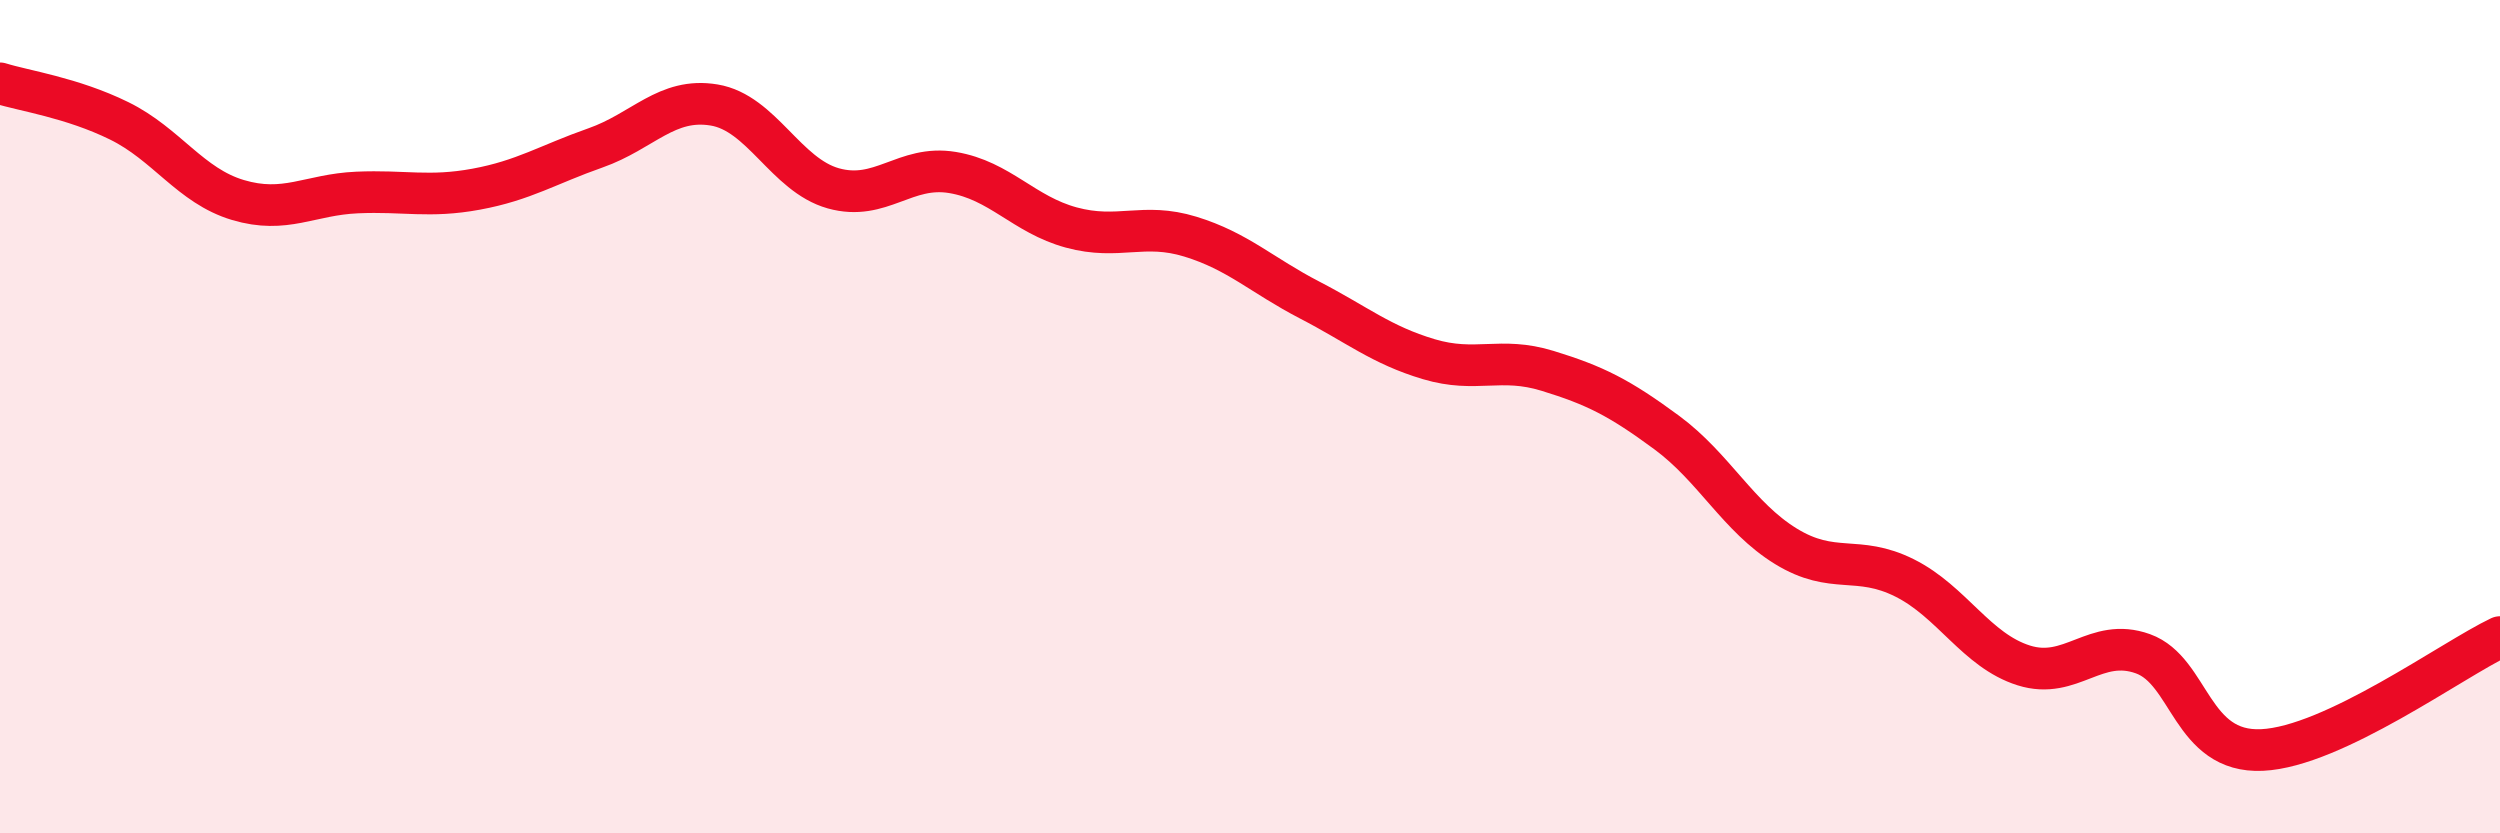
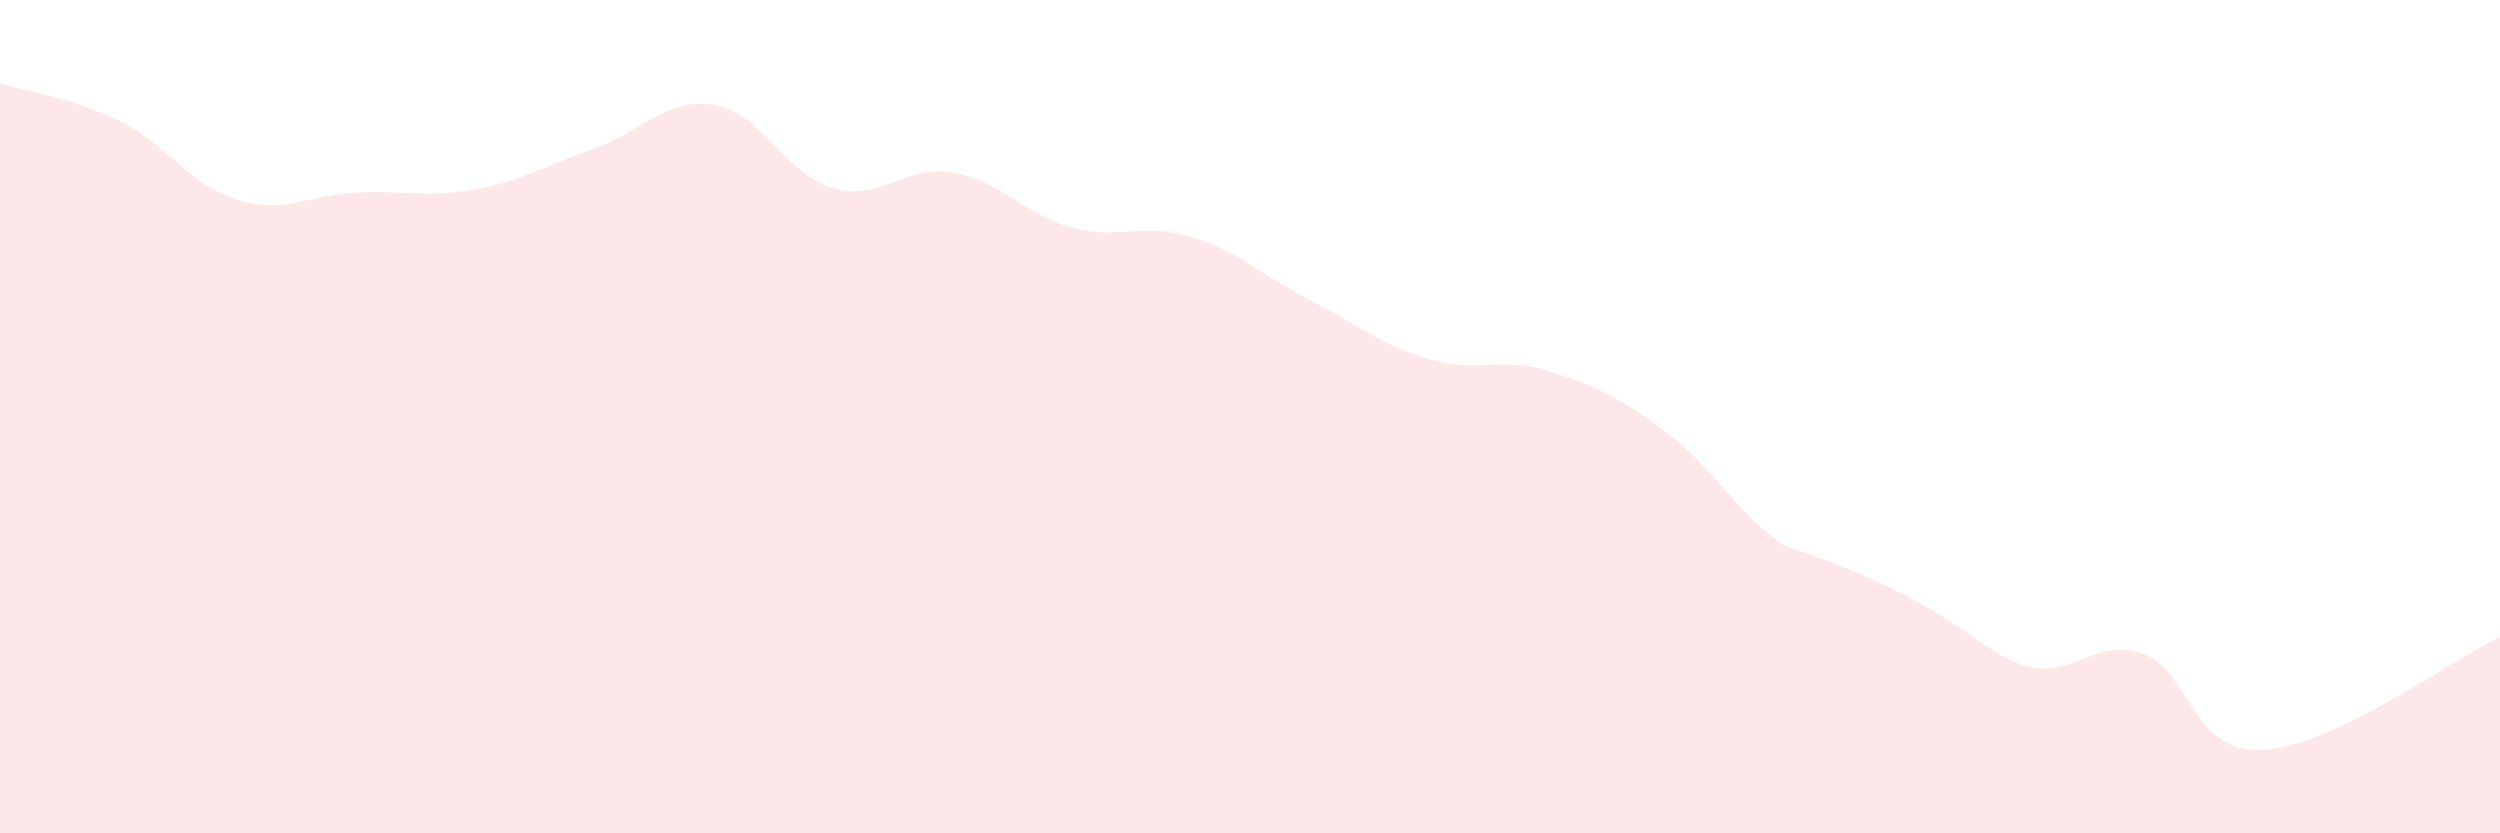
<svg xmlns="http://www.w3.org/2000/svg" width="60" height="20" viewBox="0 0 60 20">
-   <path d="M 0,2 C 0.57,2.18 1.72,2.34 2.86,2.9 C 4,3.46 4.57,4.46 5.71,4.8 C 6.85,5.14 7.43,4.67 8.57,4.62 C 9.71,4.57 10.29,4.75 11.43,4.54 C 12.57,4.33 13.15,3.95 14.29,3.55 C 15.43,3.15 16,2.33 17.14,2.52 C 18.28,2.71 18.86,4.2 20,4.52 C 21.14,4.84 21.72,3.95 22.86,4.14 C 24,4.33 24.57,5.15 25.71,5.46 C 26.85,5.77 27.43,5.33 28.57,5.68 C 29.71,6.03 30.29,6.61 31.43,7.2 C 32.57,7.79 33.15,8.28 34.29,8.62 C 35.43,8.96 36,8.55 37.14,8.9 C 38.28,9.25 38.86,9.54 40,10.38 C 41.14,11.22 41.72,12.41 42.86,13.11 C 44,13.81 44.57,13.3 45.71,13.87 C 46.85,14.44 47.43,15.61 48.57,15.97 C 49.71,16.33 50.29,15.28 51.43,15.69 C 52.57,16.1 52.58,18.08 54.29,18 C 56,17.92 58.86,15.83 60,15.29L60 20L0 20Z" fill="#EB0A25" opacity="0.1" stroke-linecap="round" stroke-linejoin="round" />
-   <path d="M 0,2 C 0.57,2.18 1.72,2.34 2.86,2.9 C 4,3.46 4.57,4.46 5.71,4.8 C 6.85,5.14 7.43,4.67 8.57,4.62 C 9.71,4.57 10.29,4.75 11.43,4.54 C 12.57,4.33 13.15,3.95 14.29,3.55 C 15.43,3.15 16,2.33 17.14,2.52 C 18.28,2.71 18.86,4.2 20,4.52 C 21.14,4.84 21.72,3.95 22.86,4.14 C 24,4.33 24.57,5.15 25.71,5.46 C 26.85,5.77 27.43,5.33 28.57,5.68 C 29.71,6.03 30.29,6.61 31.43,7.2 C 32.57,7.79 33.15,8.28 34.29,8.62 C 35.43,8.96 36,8.55 37.14,8.9 C 38.28,9.25 38.86,9.54 40,10.38 C 41.14,11.22 41.72,12.41 42.86,13.11 C 44,13.81 44.57,13.3 45.71,13.87 C 46.85,14.44 47.43,15.61 48.57,15.97 C 49.71,16.33 50.29,15.28 51.43,15.69 C 52.57,16.1 52.58,18.08 54.29,18 C 56,17.92 58.86,15.83 60,15.29" stroke="#EB0A25" stroke-width="1" fill="none" stroke-linecap="round" stroke-linejoin="round" />
+   <path d="M 0,2 C 0.57,2.18 1.72,2.34 2.86,2.9 C 4,3.46 4.57,4.46 5.71,4.8 C 6.85,5.14 7.43,4.67 8.57,4.62 C 9.71,4.57 10.29,4.75 11.43,4.54 C 12.57,4.33 13.15,3.95 14.29,3.55 C 15.43,3.15 16,2.33 17.14,2.52 C 18.28,2.71 18.86,4.2 20,4.52 C 21.14,4.84 21.72,3.95 22.86,4.14 C 24,4.33 24.57,5.15 25.71,5.46 C 26.85,5.77 27.43,5.33 28.57,5.68 C 29.71,6.03 30.29,6.61 31.43,7.2 C 32.57,7.79 33.15,8.28 34.29,8.62 C 35.43,8.96 36,8.55 37.14,8.9 C 38.28,9.25 38.86,9.54 40,10.38 C 41.14,11.22 41.72,12.41 42.86,13.11 C 46.85,14.44 47.43,15.61 48.57,15.97 C 49.71,16.33 50.29,15.28 51.43,15.69 C 52.57,16.1 52.58,18.08 54.29,18 C 56,17.92 58.86,15.83 60,15.29L60 20L0 20Z" fill="#EB0A25" opacity="0.1" stroke-linecap="round" stroke-linejoin="round" />
</svg>